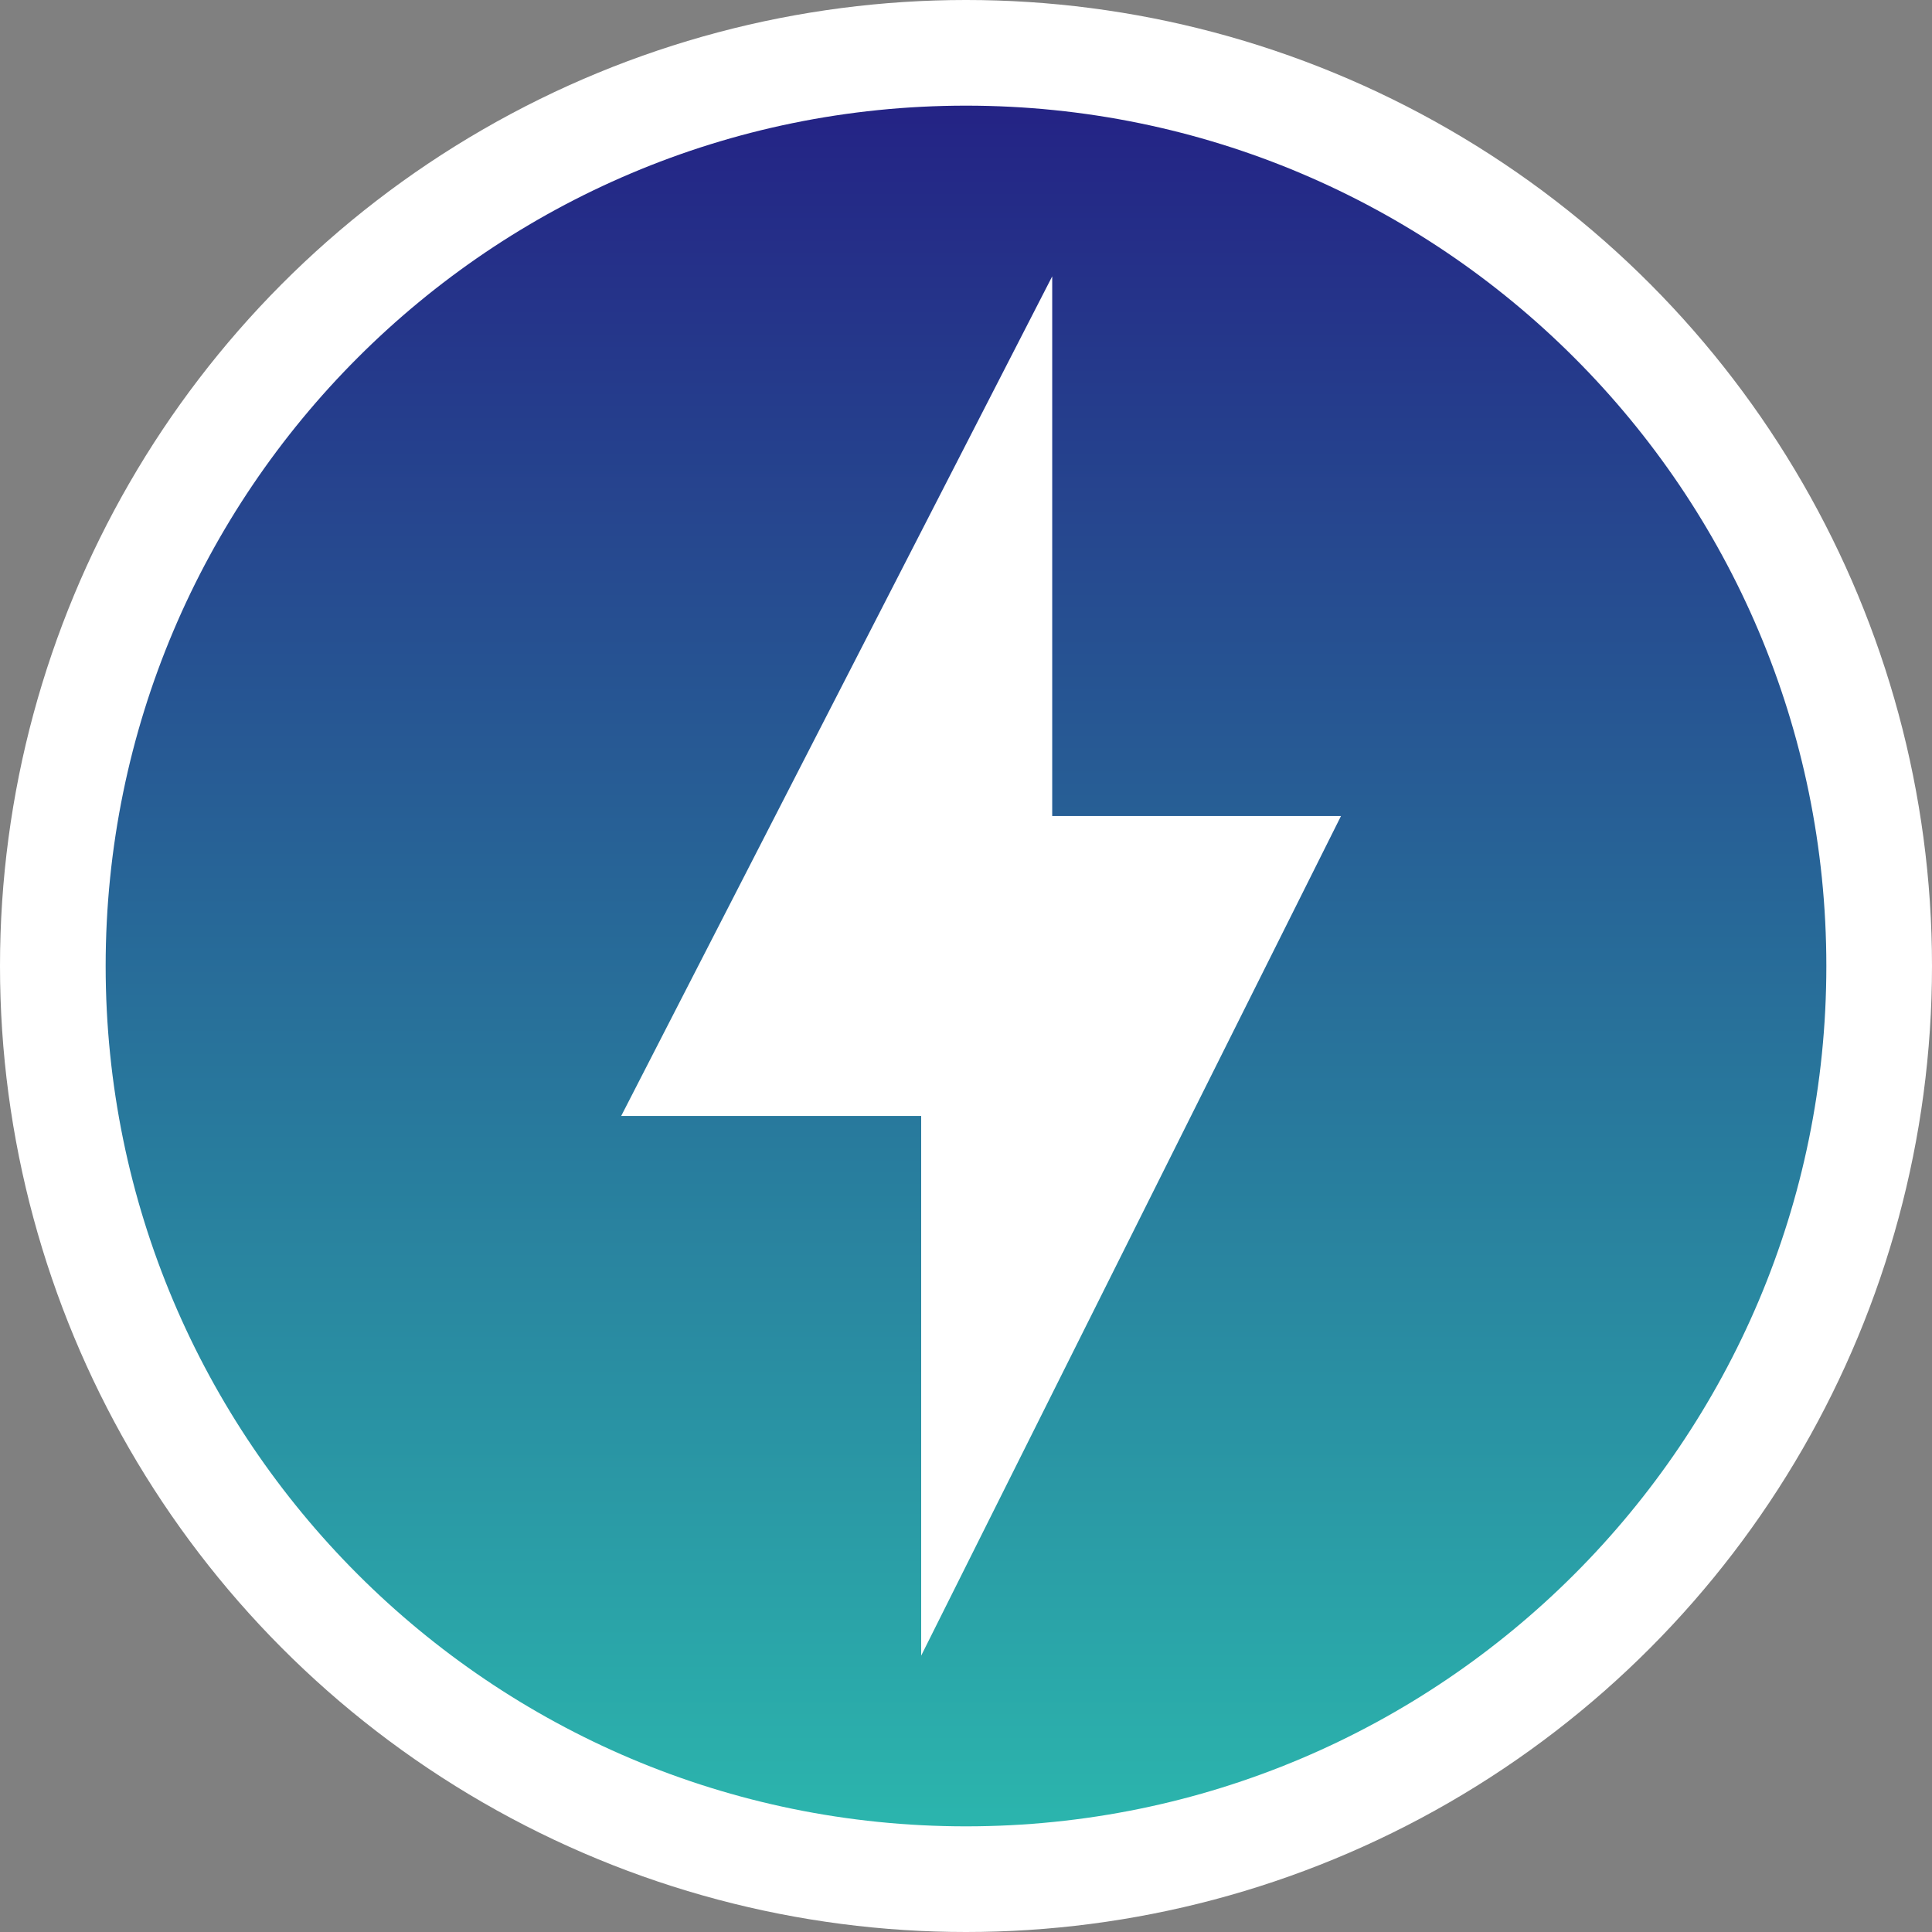
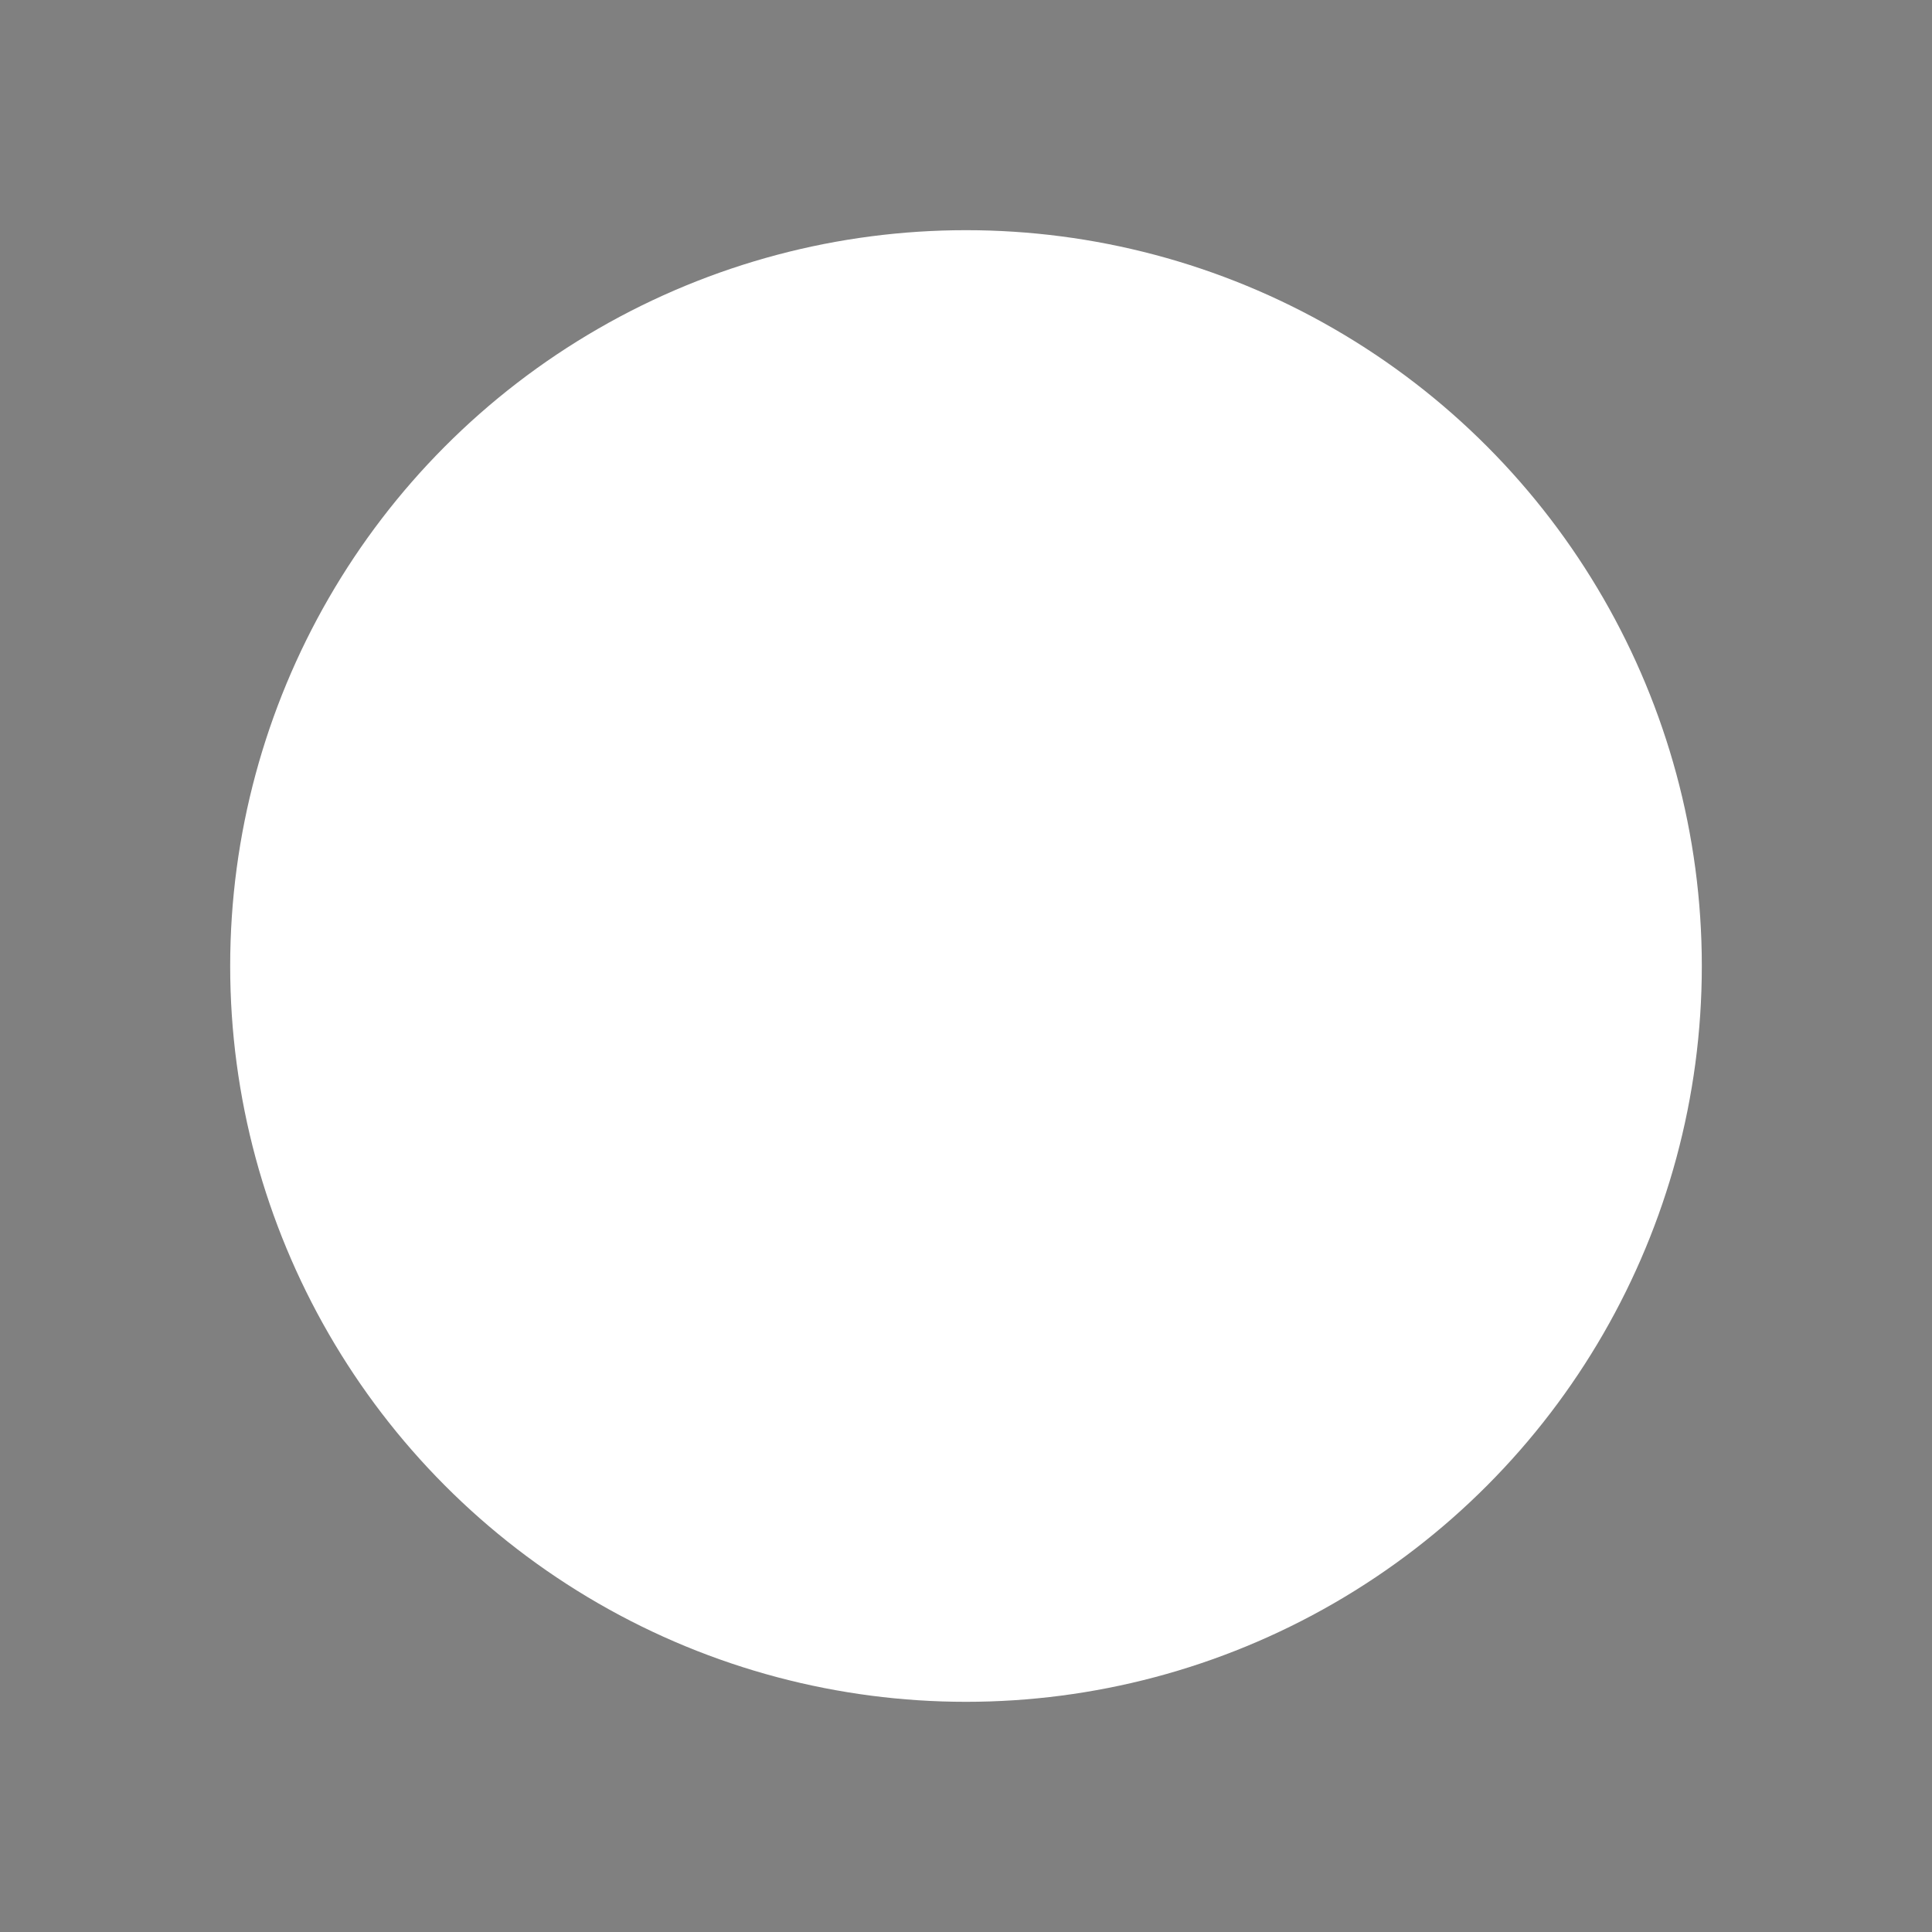
<svg xmlns="http://www.w3.org/2000/svg" width="512" height="512" viewBox="0 0 512 512" fill="none">
  <rect x="0" y="0" width="512" height="512" fill="#808080" stroke="none" />
  <g clip-path="url(#clip0_229_678)">
-     <circle cx="256" cy="256" r="256" fill="white" />
    <circle cx="256" cy="256" r="195" fill="white" />
-     <path d="M256 28C130.12 28 28 130.12 28 256C28 381.88 130.12 484 256 484C381.88 484 484 381.88 484 256C484 130.12 381.88 28 256 28ZM244.12 438.766V295.751H164.617L278.846 73.234V216.249H355.379L244.12 438.766Z" fill="url(#paint0_linear_229_678)" />
  </g>
  <defs>
    <linearGradient id="paint0_linear_229_678" x1="256" y1="28" x2="256" y2="484" gradientUnits="userSpaceOnUse">
      <stop stop-color="#242385" />
      <stop offset="1" stop-color="#2BB5AD" />
    </linearGradient>
    <clipPath id="clip0_229_678">
      <rect width="512" height="512" fill="white" />
    </clipPath>
  </defs>
</svg>